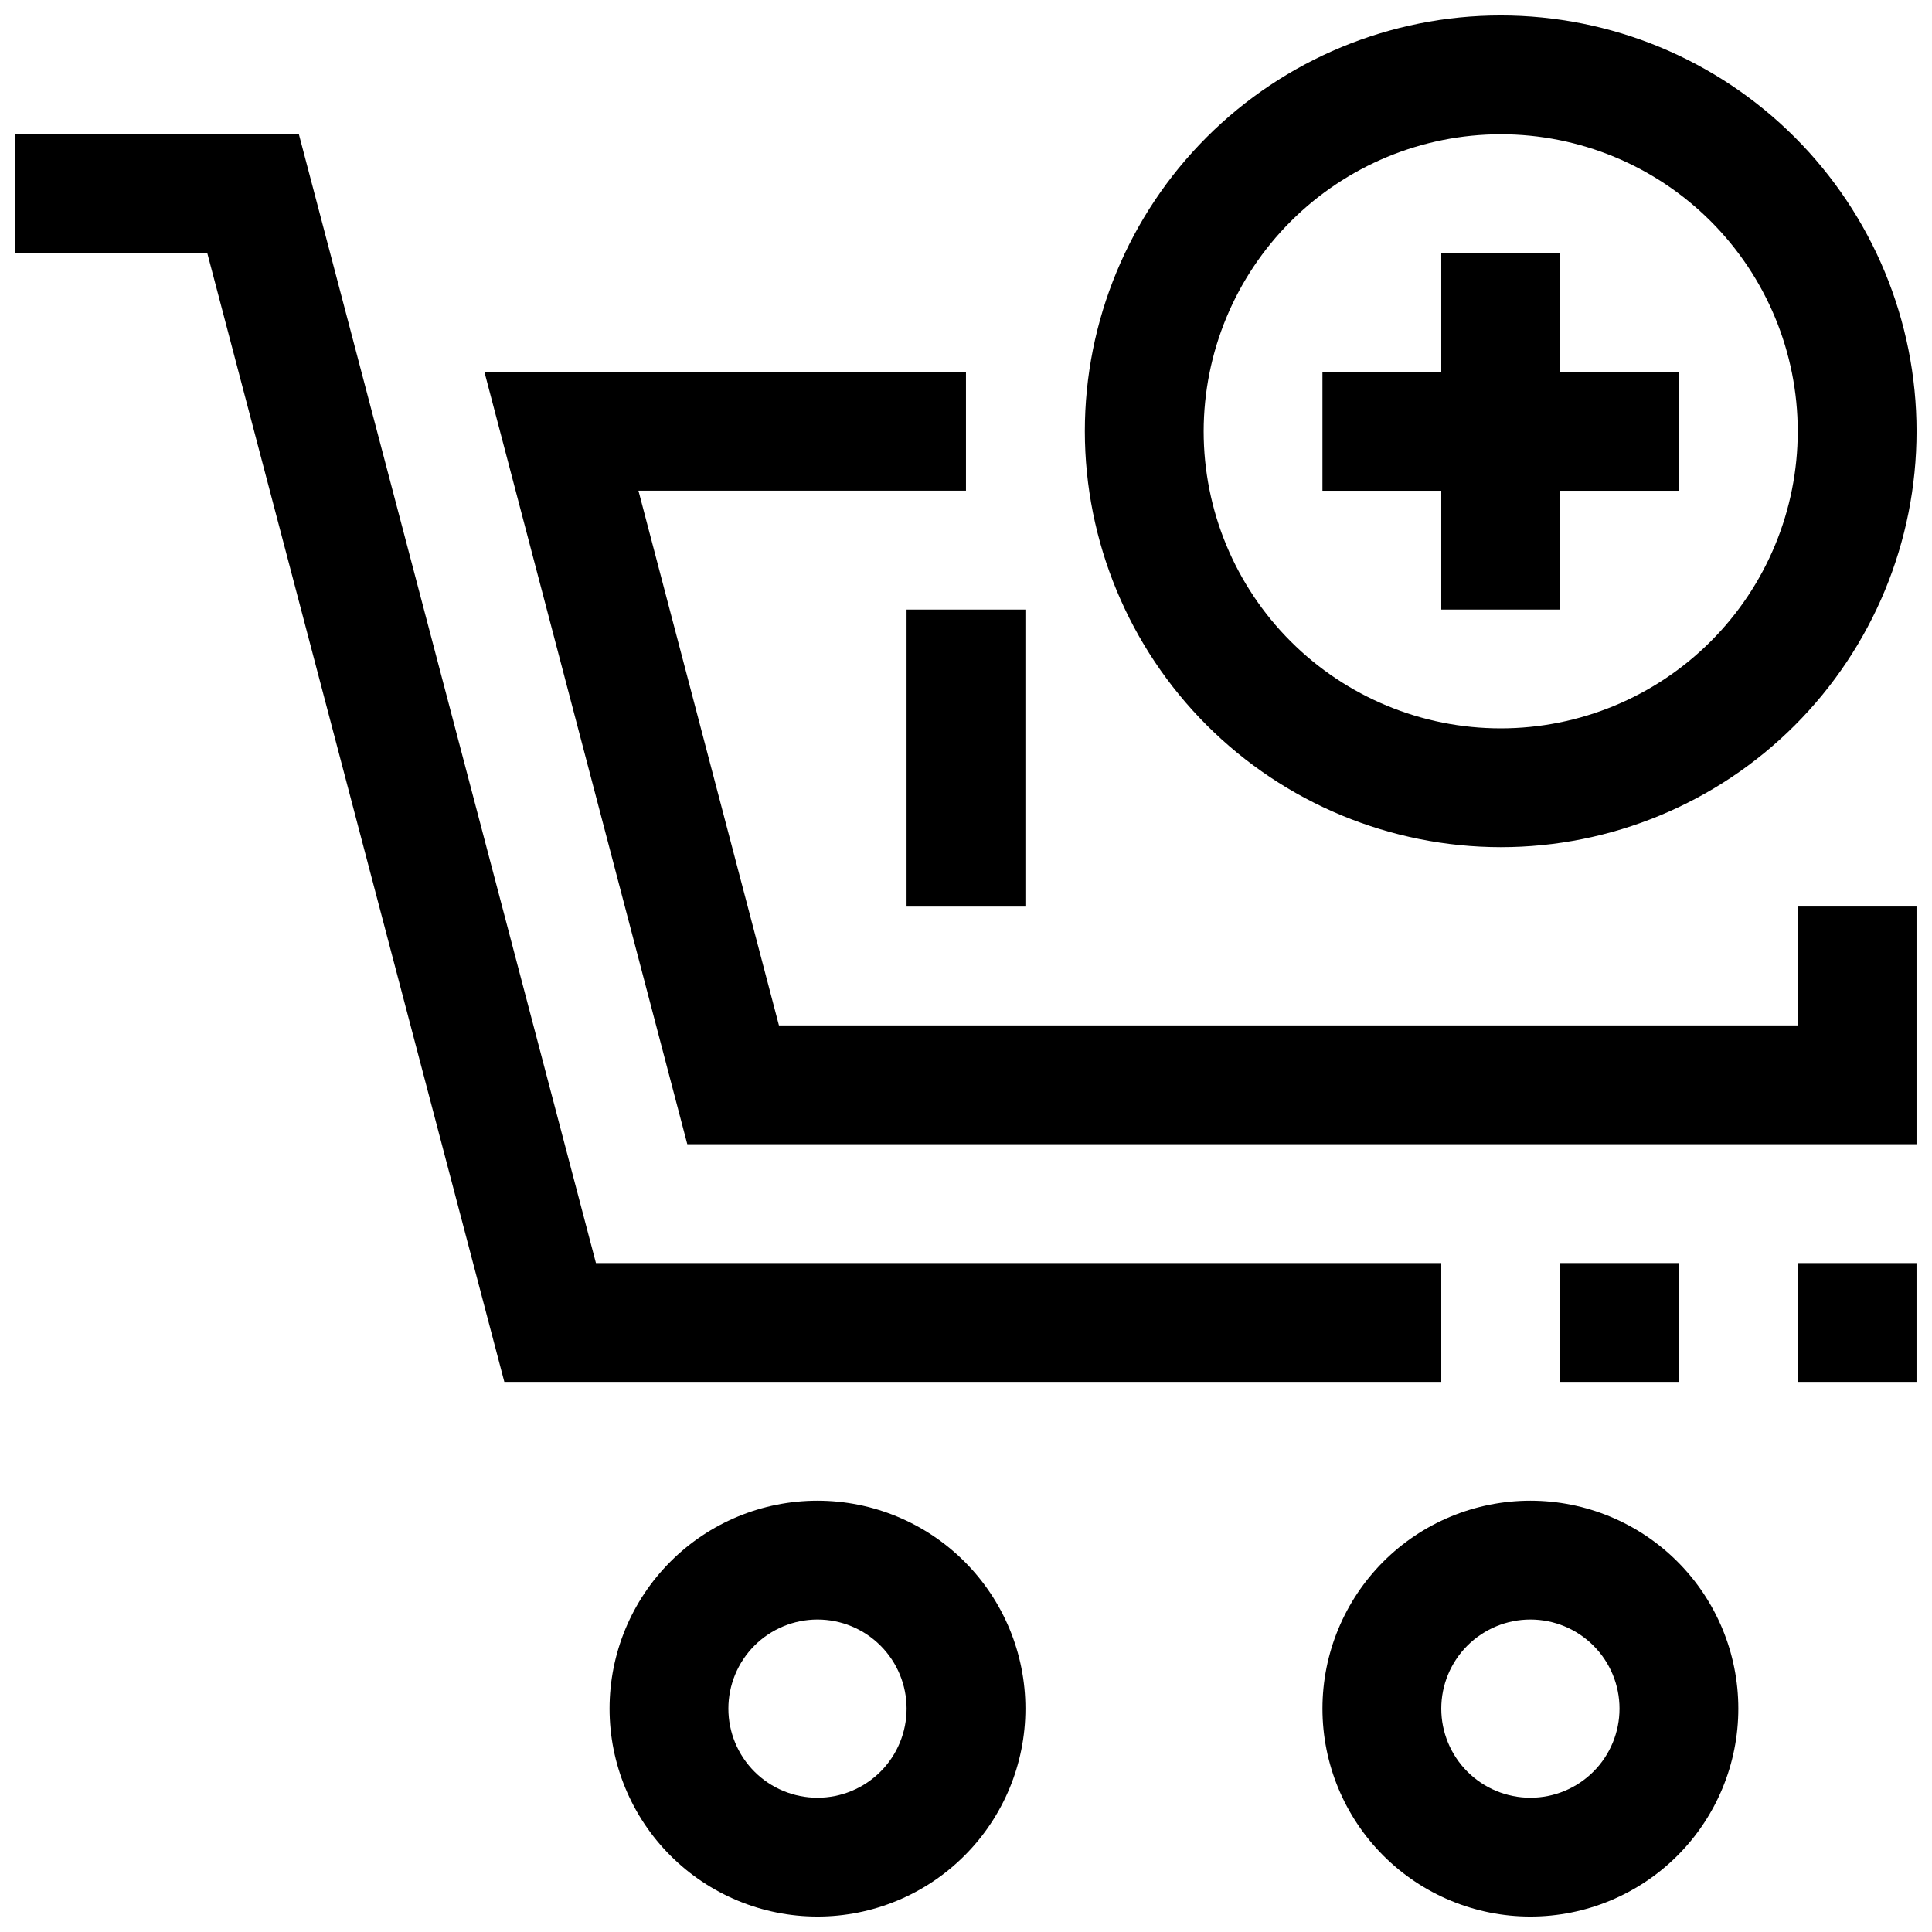
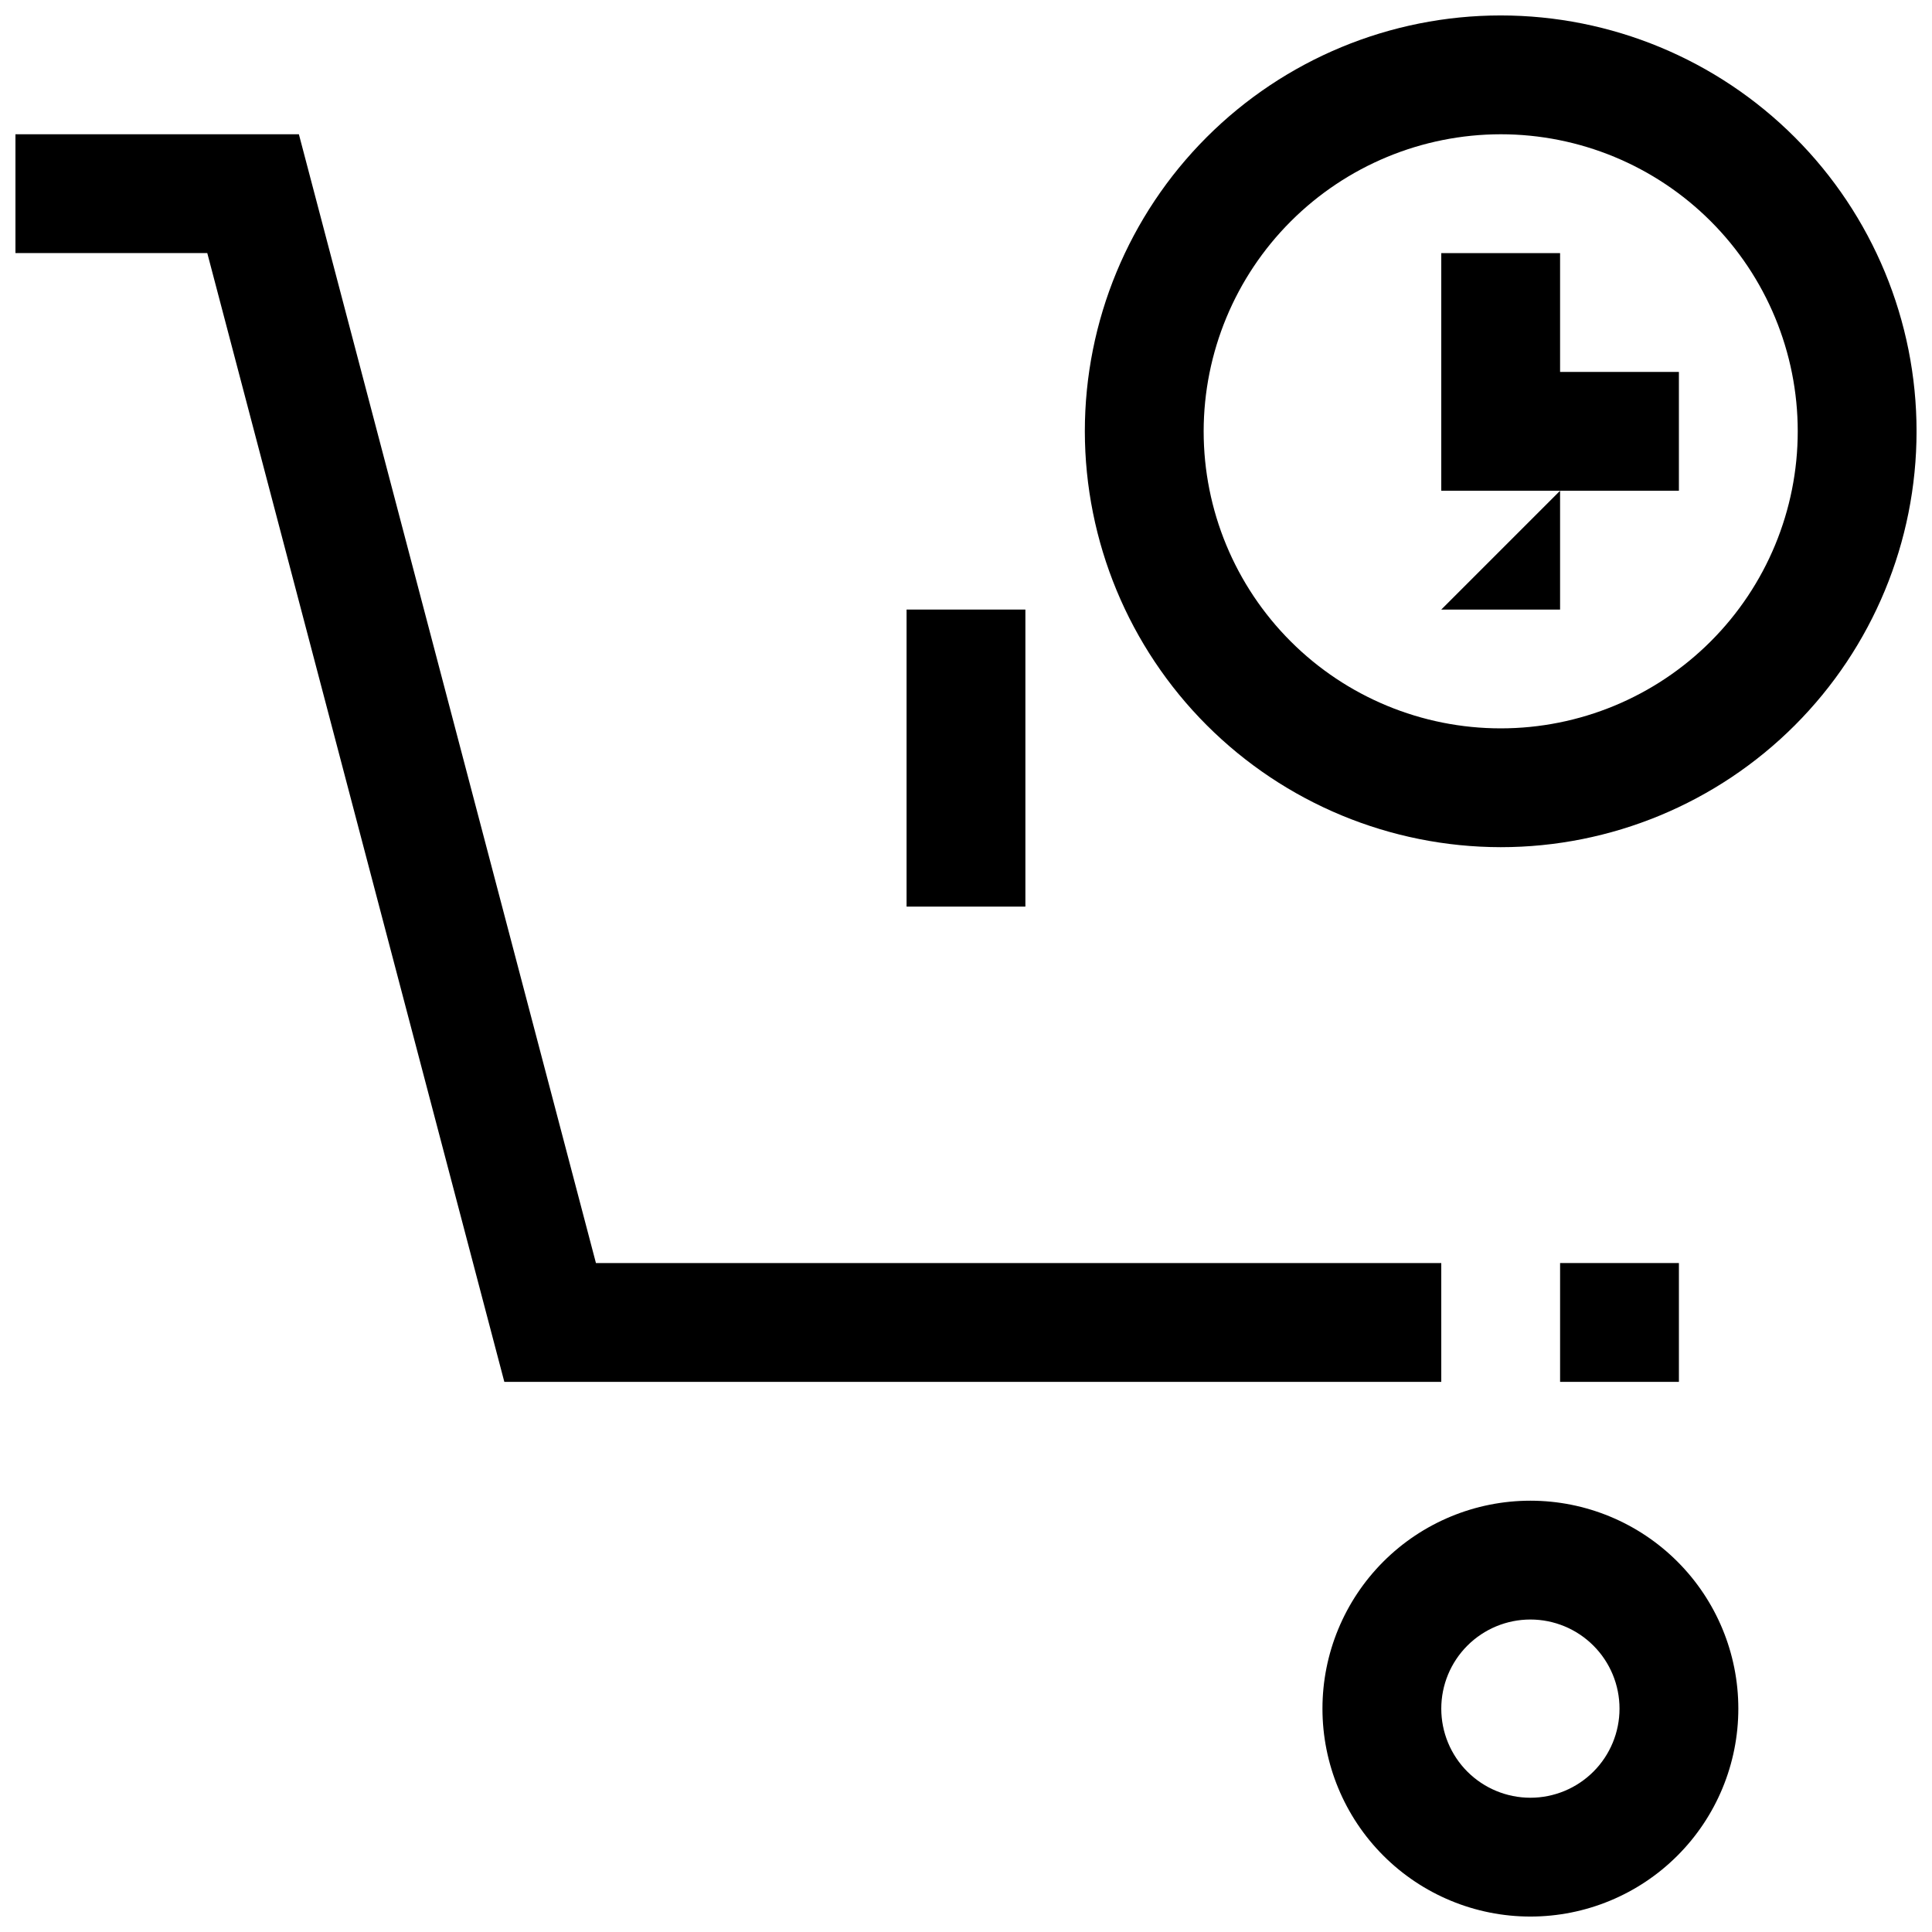
<svg xmlns="http://www.w3.org/2000/svg" width="800px" height="800px" version="1.1" viewBox="144 144 512 512">
  <defs>
    <clipPath id="f">
-       <path d="m305 541h111v110.9h-111z" />
-     </clipPath>
+       </clipPath>
    <clipPath id="e">
      <path d="m494 541h111v110.9h-111z" />
    </clipPath>
    <clipPath id="d">
      <path d="m148.09 179h377.91v332h-377.91z" />
    </clipPath>
    <clipPath id="c">
-       <path d="m620 478h31.902v33h-31.902z" />
-     </clipPath>
+       </clipPath>
    <clipPath id="b">
-       <path d="m272 242h379.9v206h-379.9z" />
-     </clipPath>
+       </clipPath>
    <clipPath id="a">
      <path d="m431 148.09h220.9v220.91h-220.9z" />
    </clipPath>
  </defs>
  <g clip-path="url(#f)">
    <path d="m360.64 541.7c-14.613 0-28.629 5.805-38.961 16.141-10.336 10.332-16.141 24.348-16.141 38.965 0 14.613 5.805 28.629 16.141 38.961 10.332 10.336 24.348 16.141 38.961 16.141 14.617 0 28.633-5.805 38.965-16.141 10.336-10.332 16.141-24.348 16.141-38.961 0-14.617-5.805-28.633-16.141-38.965-10.332-10.336-24.348-16.141-38.965-16.141zm0 78.719c-6.262 0-12.27-2.488-16.699-6.914-4.426-4.43-6.914-10.438-6.914-16.699 0-6.266 2.488-12.273 6.914-16.699 4.43-4.43 10.438-6.918 16.699-6.918 6.266 0 12.273 2.488 16.699 6.918 4.43 4.426 6.918 10.434 6.918 16.699 0 6.262-2.488 12.27-6.918 16.699-4.426 4.426-10.434 6.914-16.699 6.914z" />
  </g>
  <g clip-path="url(#e)">
    <path d="m549.57 541.7c-14.613 0-28.629 5.805-38.965 16.141-10.332 10.332-16.141 24.348-16.141 38.965 0 14.613 5.809 28.629 16.141 38.961 10.336 10.336 24.352 16.141 38.965 16.141 14.613 0 28.633-5.805 38.965-16.141 10.336-10.332 16.141-24.348 16.141-38.961 0-14.617-5.805-28.633-16.141-38.965-10.332-10.336-24.352-16.141-38.965-16.141zm0 78.719c-6.262 0-12.27-2.488-16.699-6.914-4.43-4.43-6.918-10.438-6.918-16.699 0-6.266 2.488-12.273 6.918-16.699 4.43-4.43 10.438-6.918 16.699-6.918 6.266 0 12.27 2.488 16.699 6.918 4.43 4.426 6.918 10.434 6.918 16.699 0 6.262-2.488 12.27-6.918 16.699-4.43 4.426-10.434 6.914-16.699 6.914z" />
  </g>
  <g clip-path="url(#d)">
    <path d="m525.95 478.72h-224.02l-78.723-299.14h-75.113v31.488h50.836l78.723 299.14h248.3z" />
  </g>
  <path d="m557.44 478.72h31.488v31.488h-31.488z" />
  <g clip-path="url(#c)">
    <path d="m620.41 478.72h31.488v31.488h-31.488z" />
  </g>
  <g clip-path="url(#b)">
-     <path d="m620.41 415.74h-269.98l-37.234-141.7h86.797v-31.488h-127.62l53.766 204.67h325.76v-62.977h-31.488z" />
-   </g>
+     </g>
  <path d="m384.25 305.54h31.488v78.719h-31.488z" />
-   <path d="m525.95 305.54h31.488v-31.488h31.488v-31.488h-31.488v-31.488h-31.488v31.488h-31.488v31.488h31.488z" />
+   <path d="m525.95 305.54h31.488v-31.488h31.488v-31.488h-31.488v-31.488h-31.488v31.488v31.488h31.488z" />
  <g clip-path="url(#a)">
    <path d="m541.7 368.51c29.23 0 57.262-11.613 77.93-32.281s32.277-48.699 32.277-77.93c0-29.227-11.609-57.258-32.277-77.93-20.668-20.668-48.699-32.277-77.93-32.277-29.23 0-57.262 11.609-77.93 32.277-20.668 20.672-32.277 48.703-32.277 77.93 0.031 29.219 11.652 57.234 32.312 77.895 20.664 20.66 48.676 32.281 77.895 32.316zm0-188.93c20.879 0 40.898 8.293 55.664 23.055 14.762 14.766 23.055 34.789 23.055 55.664 0 20.879-8.293 40.902-23.055 55.664-14.766 14.766-34.785 23.059-55.664 23.059-20.879 0-40.902-8.293-55.664-23.059-14.762-14.762-23.055-34.785-23.055-55.664 0.023-20.867 8.324-40.879 23.082-55.633 14.758-14.758 34.766-23.062 55.637-23.086z" />
  </g>
</svg>